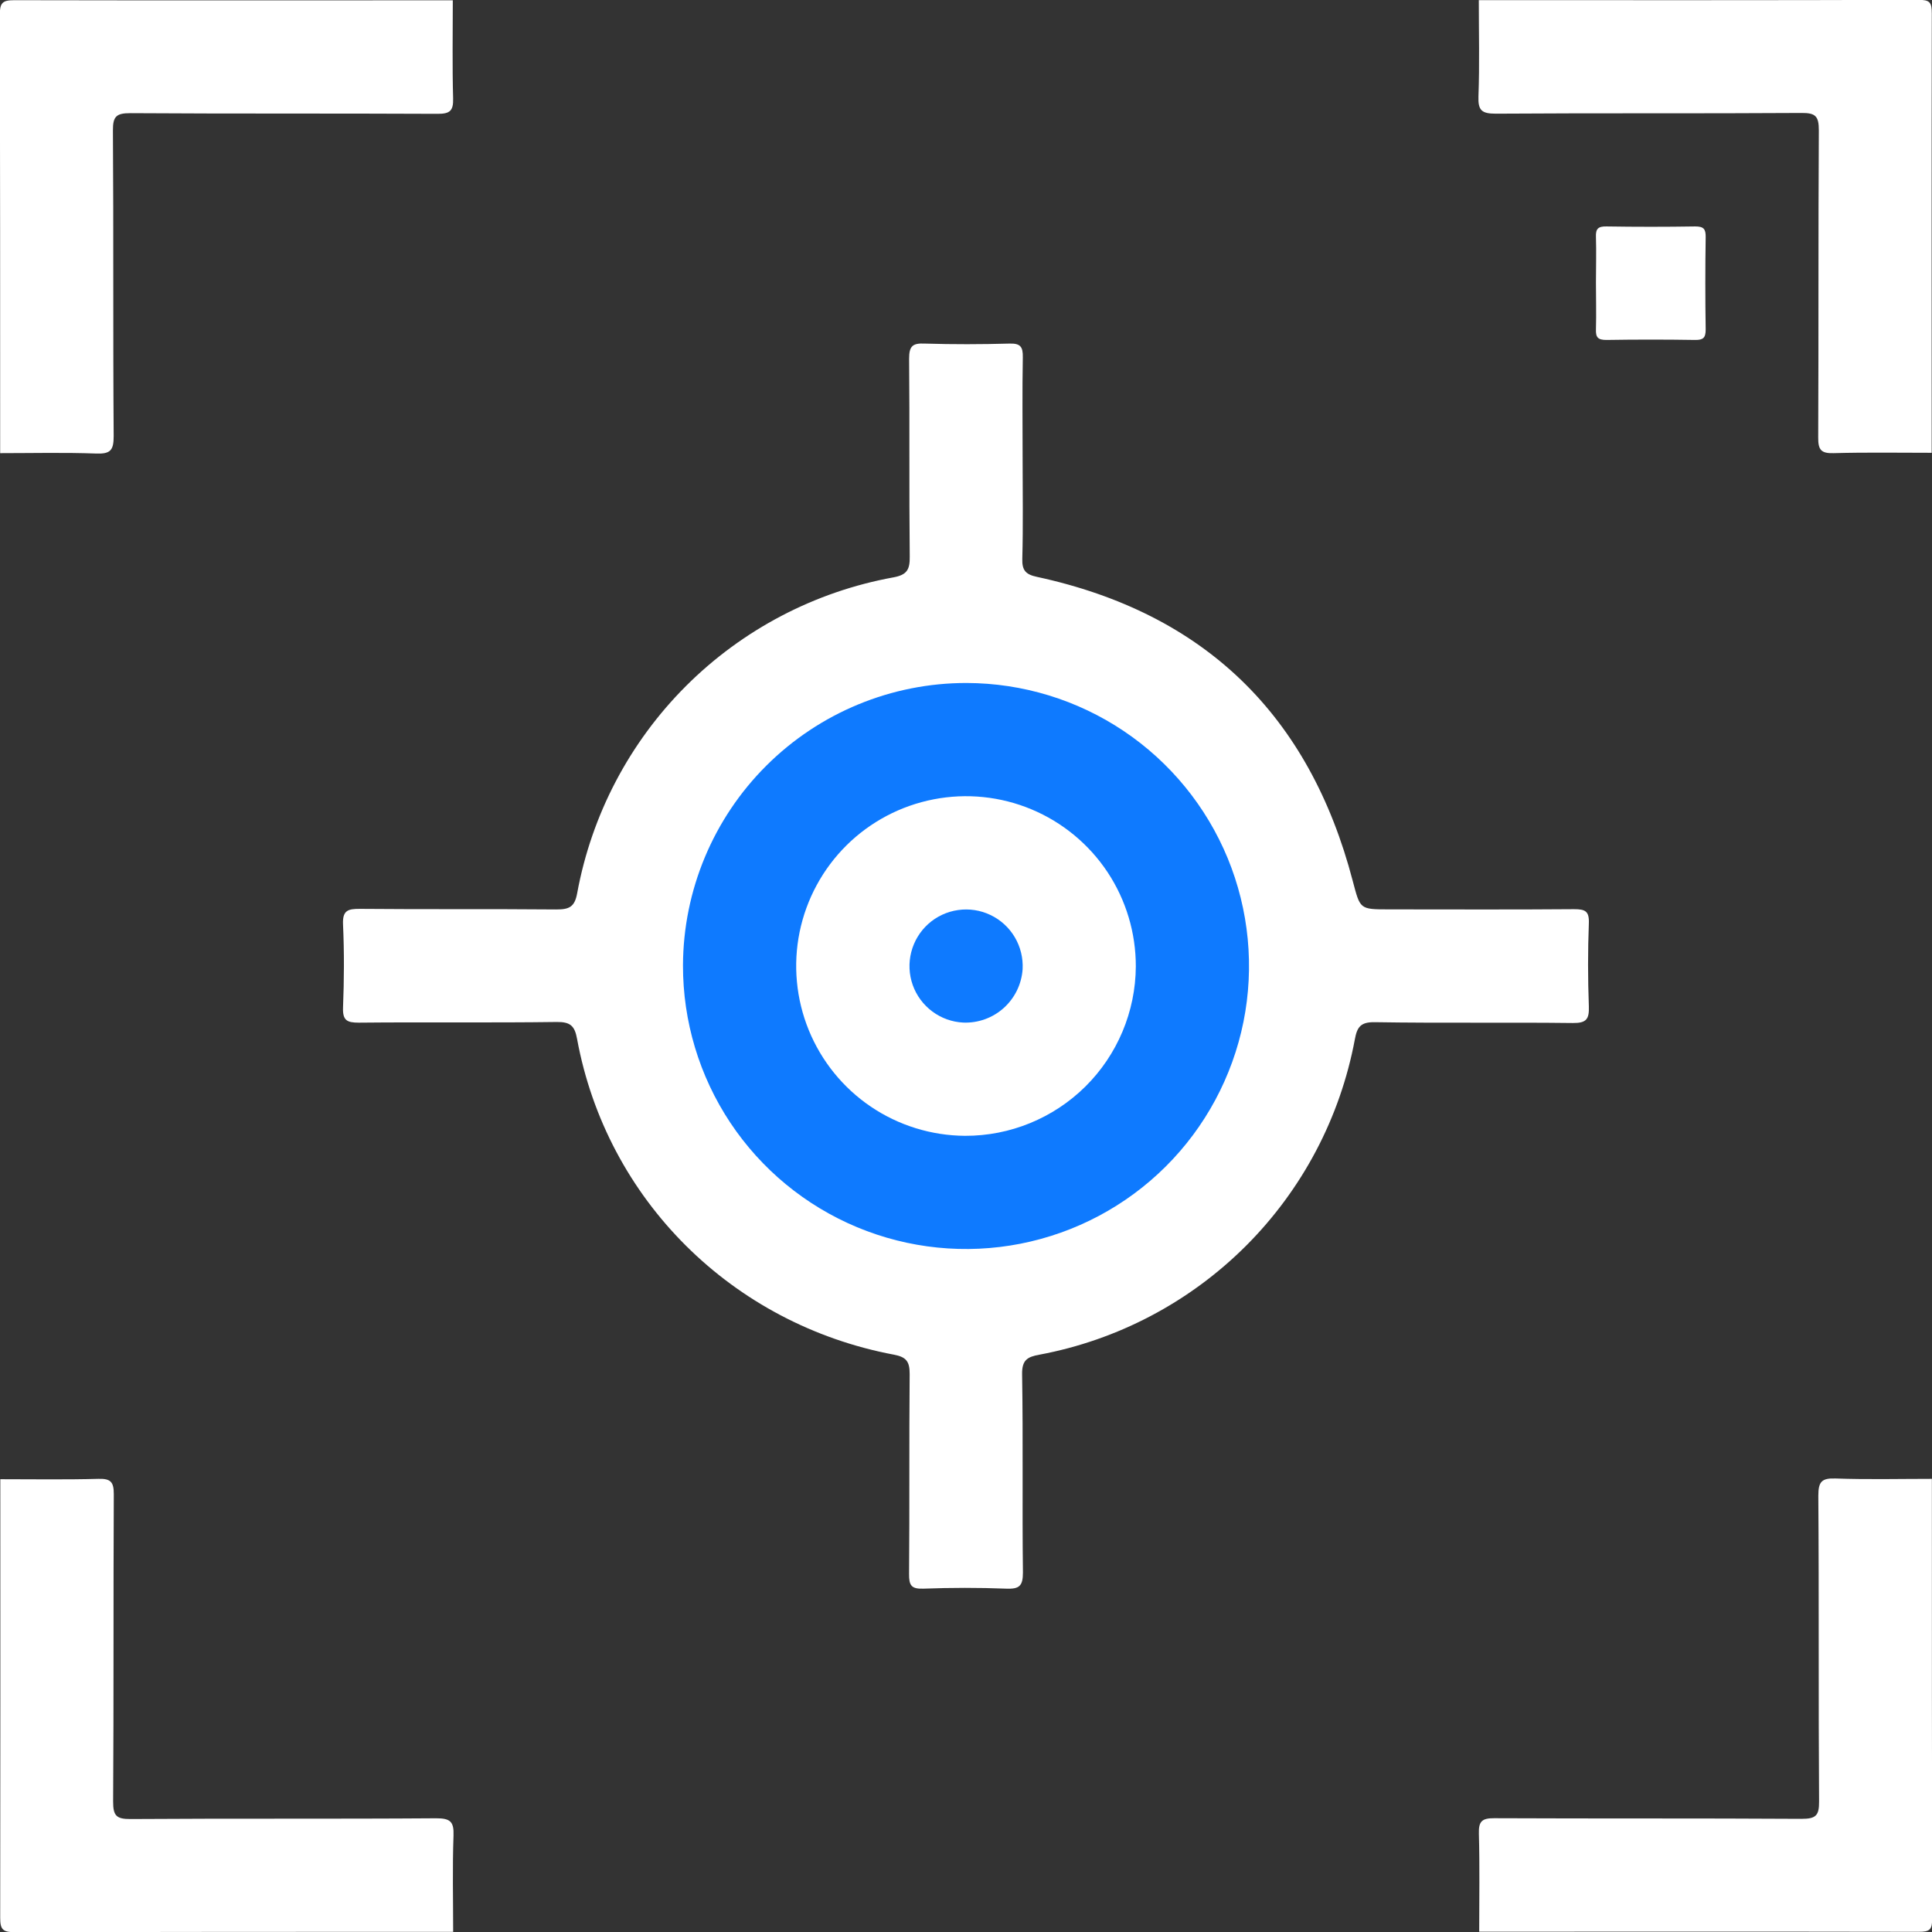
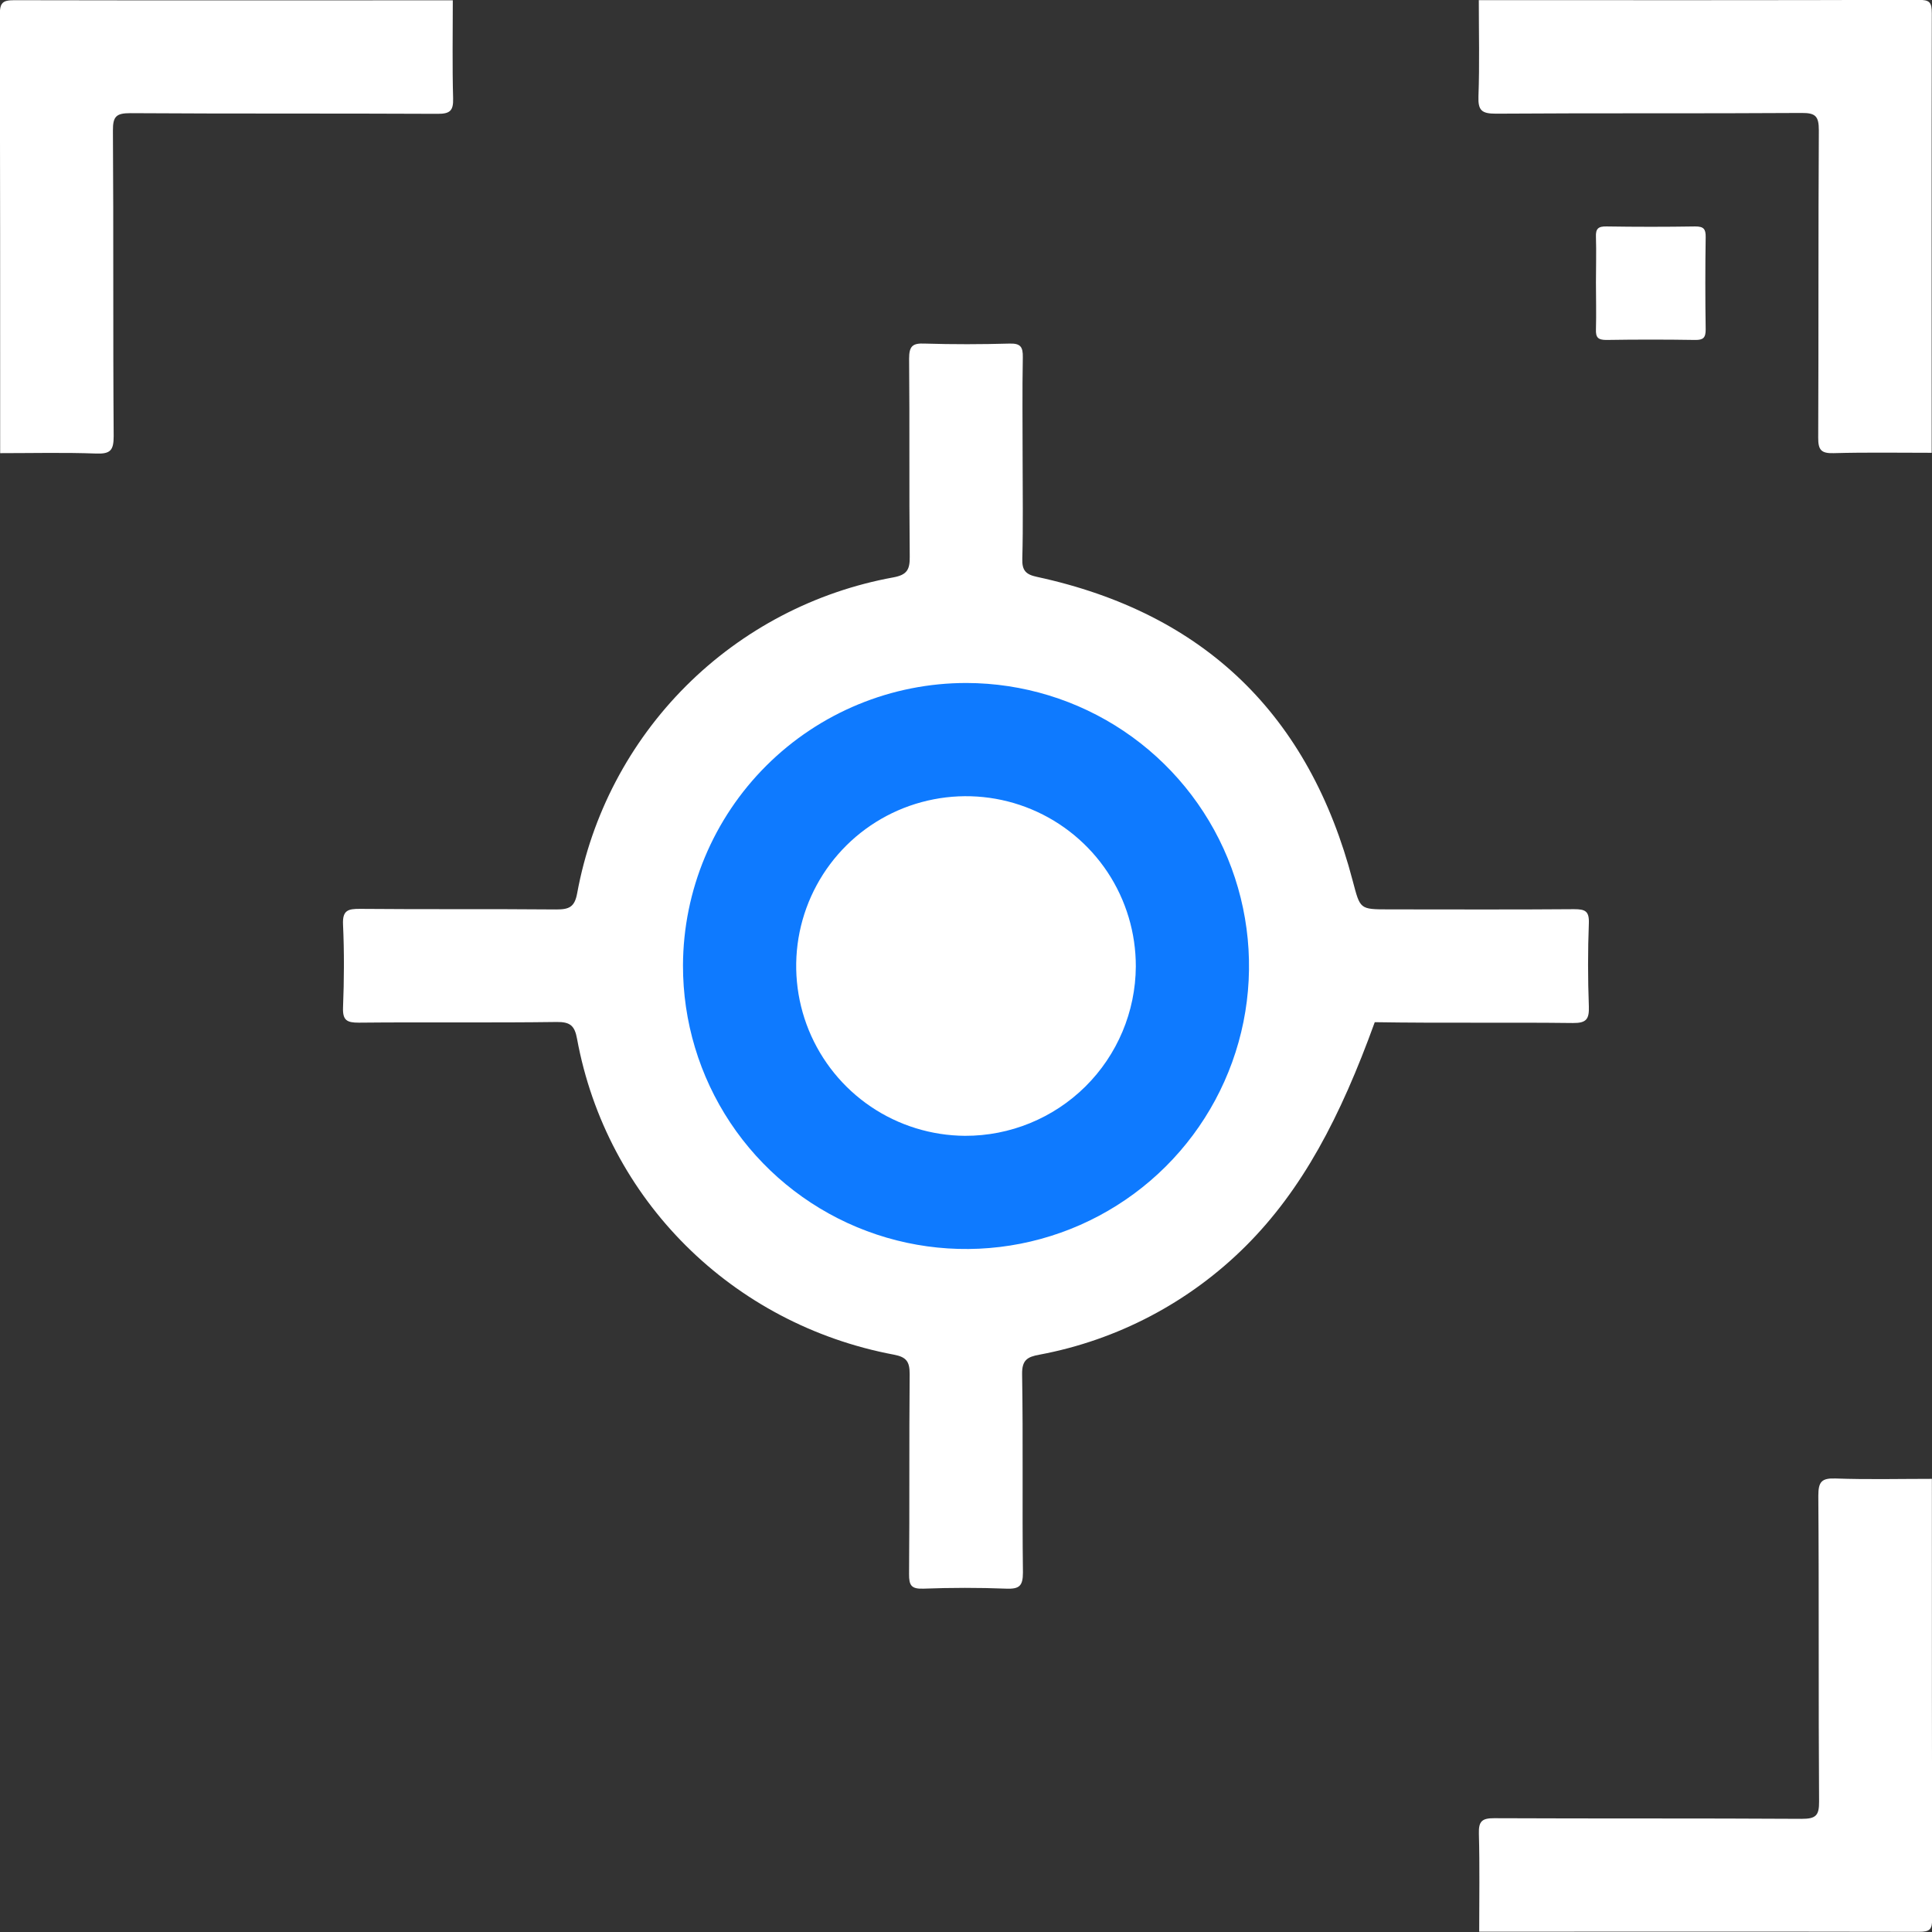
<svg xmlns="http://www.w3.org/2000/svg" width="49" height="49" viewBox="0 0 49 49" fill="none">
  <rect x="0" y="0" width="49" height="49" fill="#333333" stroke="none" />
  <g clip-path="url(#clip0_11_716)">
    <path d="M11.484 0.008C11.484 0.838 11.469 1.666 11.492 2.496C11.501 2.809 11.412 2.888 11.101 2.887C8.502 2.874 5.904 2.887 3.306 2.87C2.948 2.87 2.862 2.953 2.864 3.31C2.882 5.894 2.864 8.478 2.883 11.062C2.883 11.419 2.802 11.516 2.442 11.503C1.631 11.473 0.815 11.493 0.004 11.493C0.004 7.786 0.004 4.078 -0.004 0.371C-0.004 0.073 0.063 0.004 0.362 0.005C4.073 0.013 7.781 0.008 11.484 0.008Z" fill="white" class="wordpress_ui_ux_hover" />
    <path d="M48.992 11.484C48.163 11.484 47.334 11.47 46.504 11.493C46.191 11.502 46.112 11.412 46.114 11.101C46.126 8.503 46.114 5.904 46.13 3.306C46.13 2.948 46.048 2.862 45.69 2.865C43.106 2.882 40.522 2.865 37.938 2.883C37.581 2.883 37.484 2.802 37.497 2.443C37.527 1.631 37.506 0.816 37.506 0.004C41.222 0.004 44.937 0.009 48.653 -0.004C48.94 -0.004 48.996 0.054 48.995 0.339C48.988 4.058 48.992 7.773 48.992 11.484Z" fill="white" class="wordpress_ui_ux_hover" />
-     <path d="M0.008 37.516C0.836 37.516 1.666 37.53 2.496 37.507C2.809 37.498 2.887 37.587 2.886 37.898C2.873 40.497 2.886 43.096 2.869 45.694C2.869 46.052 2.952 46.137 3.31 46.135C5.894 46.117 8.478 46.135 11.062 46.116C11.419 46.116 11.516 46.198 11.502 46.557C11.473 47.369 11.493 48.184 11.493 48.996C7.785 48.996 4.078 48.996 0.37 49.004C0.072 49.004 0.004 48.936 0.005 48.637C0.011 44.927 0.008 41.219 0.008 37.516Z" fill="white" class="wordpress_ui_ux_hover" />
    <path d="M37.516 48.992C37.516 48.163 37.531 47.334 37.508 46.504C37.499 46.191 37.588 46.112 37.899 46.114C40.498 46.126 43.097 46.114 45.695 46.13C46.053 46.13 46.139 46.048 46.136 45.69C46.118 43.106 46.136 40.522 46.117 37.938C46.117 37.581 46.199 37.484 46.558 37.498C47.37 37.527 48.185 37.507 48.997 37.507C48.997 41.222 48.997 44.938 49.005 48.653C49.005 48.94 48.947 48.996 48.662 48.995C44.942 48.988 41.227 48.992 37.516 48.992Z" fill="white" class="wordpress_ui_ux_hover" />
-     <path d="M25.936 11.638C25.936 12.483 25.951 13.328 25.928 14.172C25.919 14.471 26.019 14.571 26.301 14.631C30.557 15.551 33.211 18.144 34.309 22.344C34.5 23.061 34.478 23.064 35.231 23.064C36.794 23.064 38.357 23.072 39.921 23.059C40.201 23.059 40.309 23.104 40.297 23.417C40.27 24.117 40.271 24.82 40.297 25.522C40.308 25.848 40.236 25.95 39.889 25.946C38.215 25.926 36.539 25.952 34.867 25.925C34.505 25.919 34.419 26.051 34.362 26.361C33.991 28.346 33.028 30.171 31.6 31.598C30.172 33.025 28.346 33.987 26.361 34.358C26.057 34.413 25.916 34.492 25.923 34.859C25.951 36.533 25.923 38.209 25.944 39.882C25.944 40.224 25.853 40.304 25.523 40.292C24.823 40.265 24.12 40.266 23.418 40.292C23.109 40.303 23.054 40.205 23.056 39.919C23.07 38.23 23.056 36.539 23.071 34.846C23.071 34.533 22.988 34.418 22.674 34.358C18.559 33.584 15.383 30.418 14.635 26.345C14.576 26.021 14.467 25.916 14.122 25.92C12.448 25.943 10.772 25.92 9.099 25.937C8.801 25.937 8.688 25.881 8.7 25.554C8.728 24.853 8.732 24.15 8.7 23.448C8.683 23.084 8.828 23.049 9.135 23.051C10.793 23.066 12.451 23.051 14.111 23.066C14.434 23.066 14.574 23.005 14.638 22.657C15.003 20.664 15.966 18.83 17.399 17.398C18.832 15.967 20.668 15.005 22.661 14.643C23.005 14.579 23.077 14.445 23.073 14.119C23.055 12.445 23.073 10.77 23.057 9.097C23.057 8.777 23.146 8.7 23.452 8.714C24.169 8.736 24.888 8.734 25.604 8.714C25.882 8.706 25.946 8.797 25.941 9.061C25.925 9.915 25.936 10.776 25.936 11.638Z" fill="white" class="wordpress_ui_ux_hover" />
+     <path d="M25.936 11.638C25.936 12.483 25.951 13.328 25.928 14.172C25.919 14.471 26.019 14.571 26.301 14.631C30.557 15.551 33.211 18.144 34.309 22.344C34.5 23.061 34.478 23.064 35.231 23.064C36.794 23.064 38.357 23.072 39.921 23.059C40.201 23.059 40.309 23.104 40.297 23.417C40.27 24.117 40.271 24.82 40.297 25.522C40.308 25.848 40.236 25.95 39.889 25.946C38.215 25.926 36.539 25.952 34.867 25.925C33.991 28.346 33.028 30.171 31.6 31.598C30.172 33.025 28.346 33.987 26.361 34.358C26.057 34.413 25.916 34.492 25.923 34.859C25.951 36.533 25.923 38.209 25.944 39.882C25.944 40.224 25.853 40.304 25.523 40.292C24.823 40.265 24.12 40.266 23.418 40.292C23.109 40.303 23.054 40.205 23.056 39.919C23.07 38.23 23.056 36.539 23.071 34.846C23.071 34.533 22.988 34.418 22.674 34.358C18.559 33.584 15.383 30.418 14.635 26.345C14.576 26.021 14.467 25.916 14.122 25.92C12.448 25.943 10.772 25.92 9.099 25.937C8.801 25.937 8.688 25.881 8.7 25.554C8.728 24.853 8.732 24.15 8.7 23.448C8.683 23.084 8.828 23.049 9.135 23.051C10.793 23.066 12.451 23.051 14.111 23.066C14.434 23.066 14.574 23.005 14.638 22.657C15.003 20.664 15.966 18.83 17.399 17.398C18.832 15.967 20.668 15.005 22.661 14.643C23.005 14.579 23.077 14.445 23.073 14.119C23.055 12.445 23.073 10.77 23.057 9.097C23.057 8.777 23.146 8.7 23.452 8.714C24.169 8.736 24.888 8.734 25.604 8.714C25.882 8.706 25.946 8.797 25.941 9.061C25.925 9.915 25.936 10.776 25.936 11.638Z" fill="white" class="wordpress_ui_ux_hover" />
    <path d="M40.477 7.159C40.477 6.776 40.489 6.393 40.477 6.01C40.467 5.798 40.538 5.739 40.746 5.743C41.495 5.755 42.244 5.755 42.993 5.743C43.205 5.743 43.263 5.804 43.26 6.012C43.248 6.793 43.248 7.574 43.26 8.355C43.26 8.567 43.199 8.625 42.991 8.622C42.242 8.61 41.493 8.61 40.744 8.622C40.531 8.622 40.469 8.561 40.477 8.353C40.488 7.956 40.477 7.561 40.477 7.159Z" fill="white" class="wordpress_ui_ux_hover" />
    <path d="M24.516 17.322C25.936 17.326 27.323 17.75 28.501 18.541C29.68 19.332 30.597 20.456 31.138 21.768C31.678 23.081 31.817 24.525 31.537 25.917C31.256 27.308 30.57 28.586 29.564 29.587C28.557 30.589 27.277 31.269 25.884 31.543C24.491 31.817 23.048 31.671 21.738 31.125C20.427 30.578 19.308 29.656 18.522 28.474C17.736 27.291 17.319 25.902 17.322 24.483C17.329 22.58 18.091 20.758 19.439 19.416C20.788 18.073 22.613 17.32 24.516 17.322Z" fill="#0E7AFF" class="wordpress_ui_ux_hover_reverse" />
    <path d="M24.473 28.807C23.622 28.801 22.791 28.544 22.086 28.067C21.381 27.59 20.834 26.914 20.512 26.126C20.191 25.338 20.11 24.472 20.28 23.638C20.451 22.804 20.865 22.039 21.469 21.44C22.074 20.841 22.843 20.435 23.678 20.273C24.514 20.11 25.379 20.199 26.164 20.528C26.949 20.857 27.619 21.411 28.09 22.12C28.56 22.83 28.809 23.663 28.807 24.514C28.8 25.658 28.34 26.752 27.528 27.557C26.715 28.361 25.617 28.811 24.473 28.807Z" fill="white" class="wordpress_ui_ux_hover_reverse" />
-     <path d="M24.43 25.935C24.146 25.921 23.873 25.823 23.645 25.653C23.417 25.483 23.244 25.25 23.149 24.982C23.054 24.714 23.041 24.424 23.111 24.149C23.181 23.873 23.331 23.625 23.542 23.434C23.753 23.244 24.017 23.121 24.298 23.081C24.579 23.04 24.866 23.084 25.122 23.207C25.379 23.33 25.593 23.526 25.738 23.771C25.882 24.015 25.951 24.297 25.936 24.581C25.91 24.959 25.739 25.311 25.458 25.564C25.177 25.817 24.808 25.95 24.43 25.935Z" fill="#0E7AFF" class="wordpress_ui_ux_hover_reverse" />
  </g>
  <defs>
    <clipPath id="clip0_11_716">
      <rect width="49" height="49" fill="white" />
    </clipPath>
  </defs>
</svg>